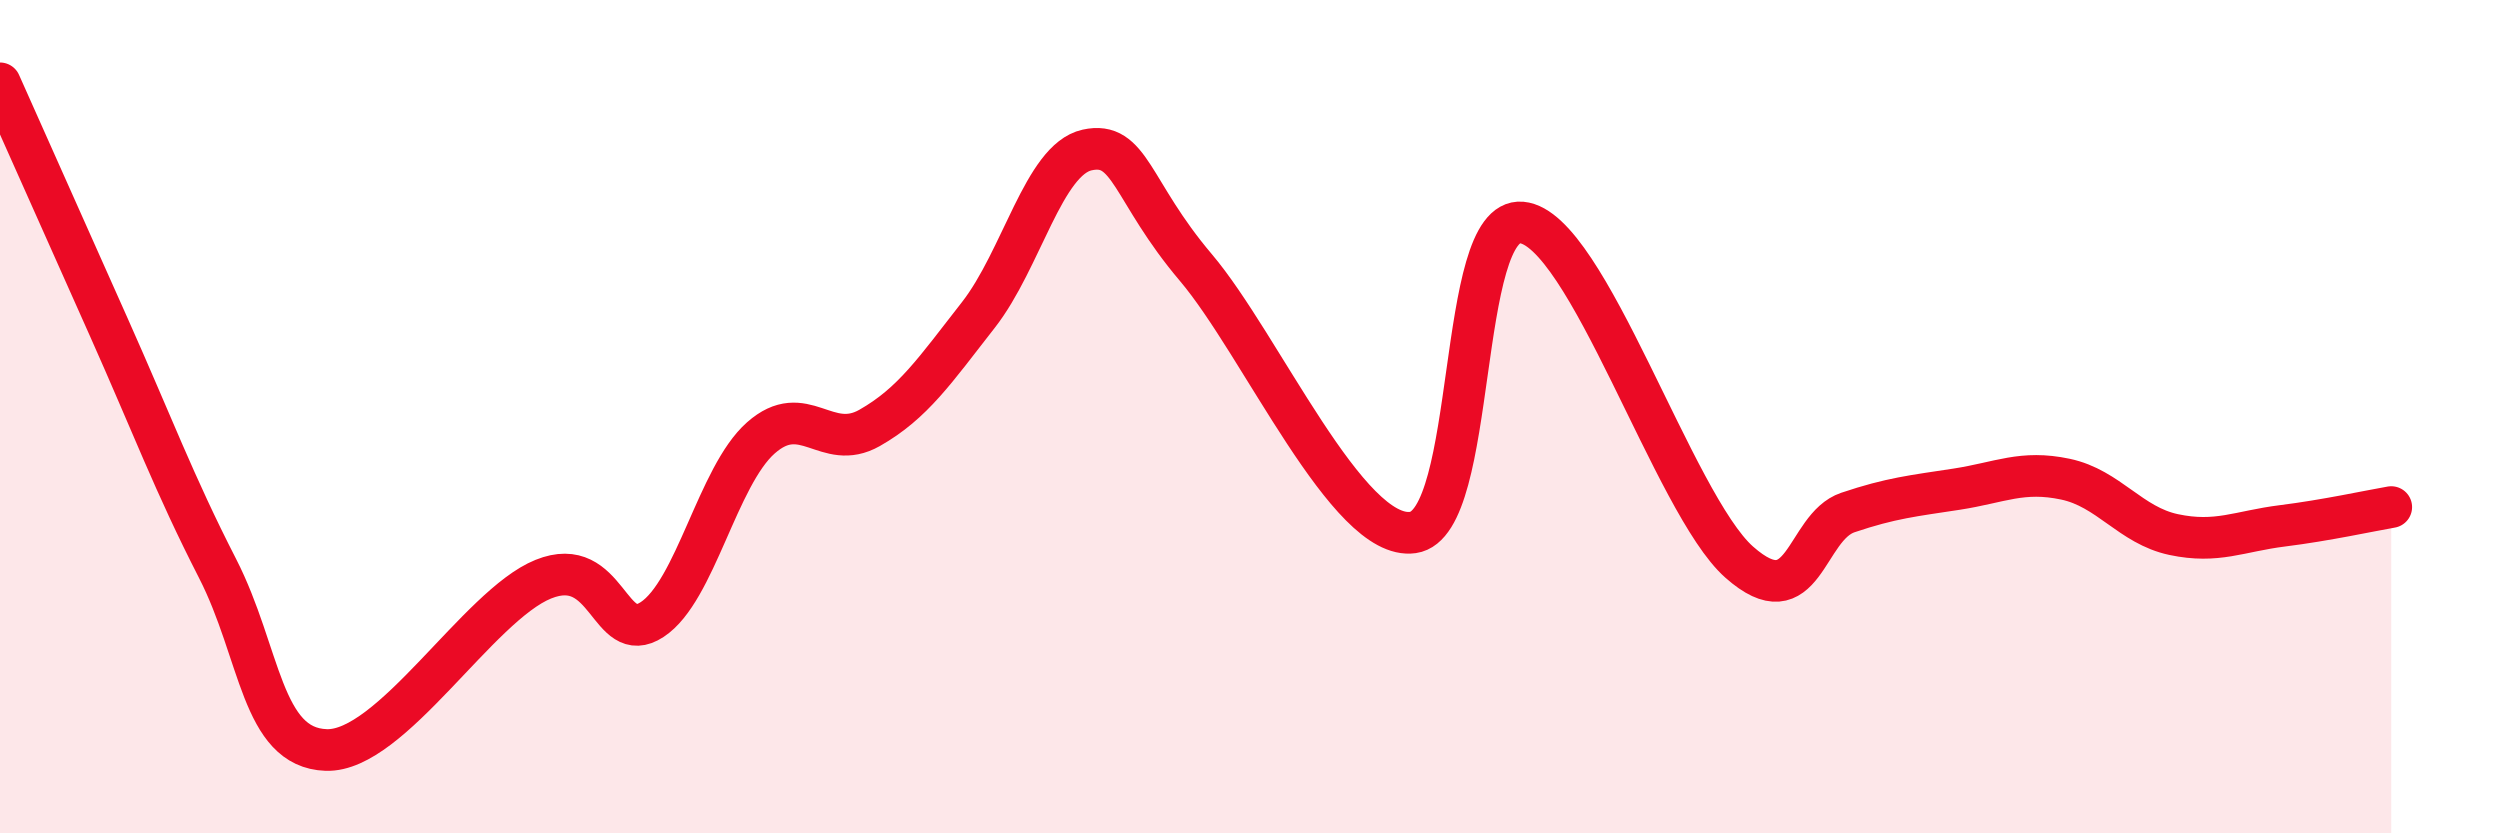
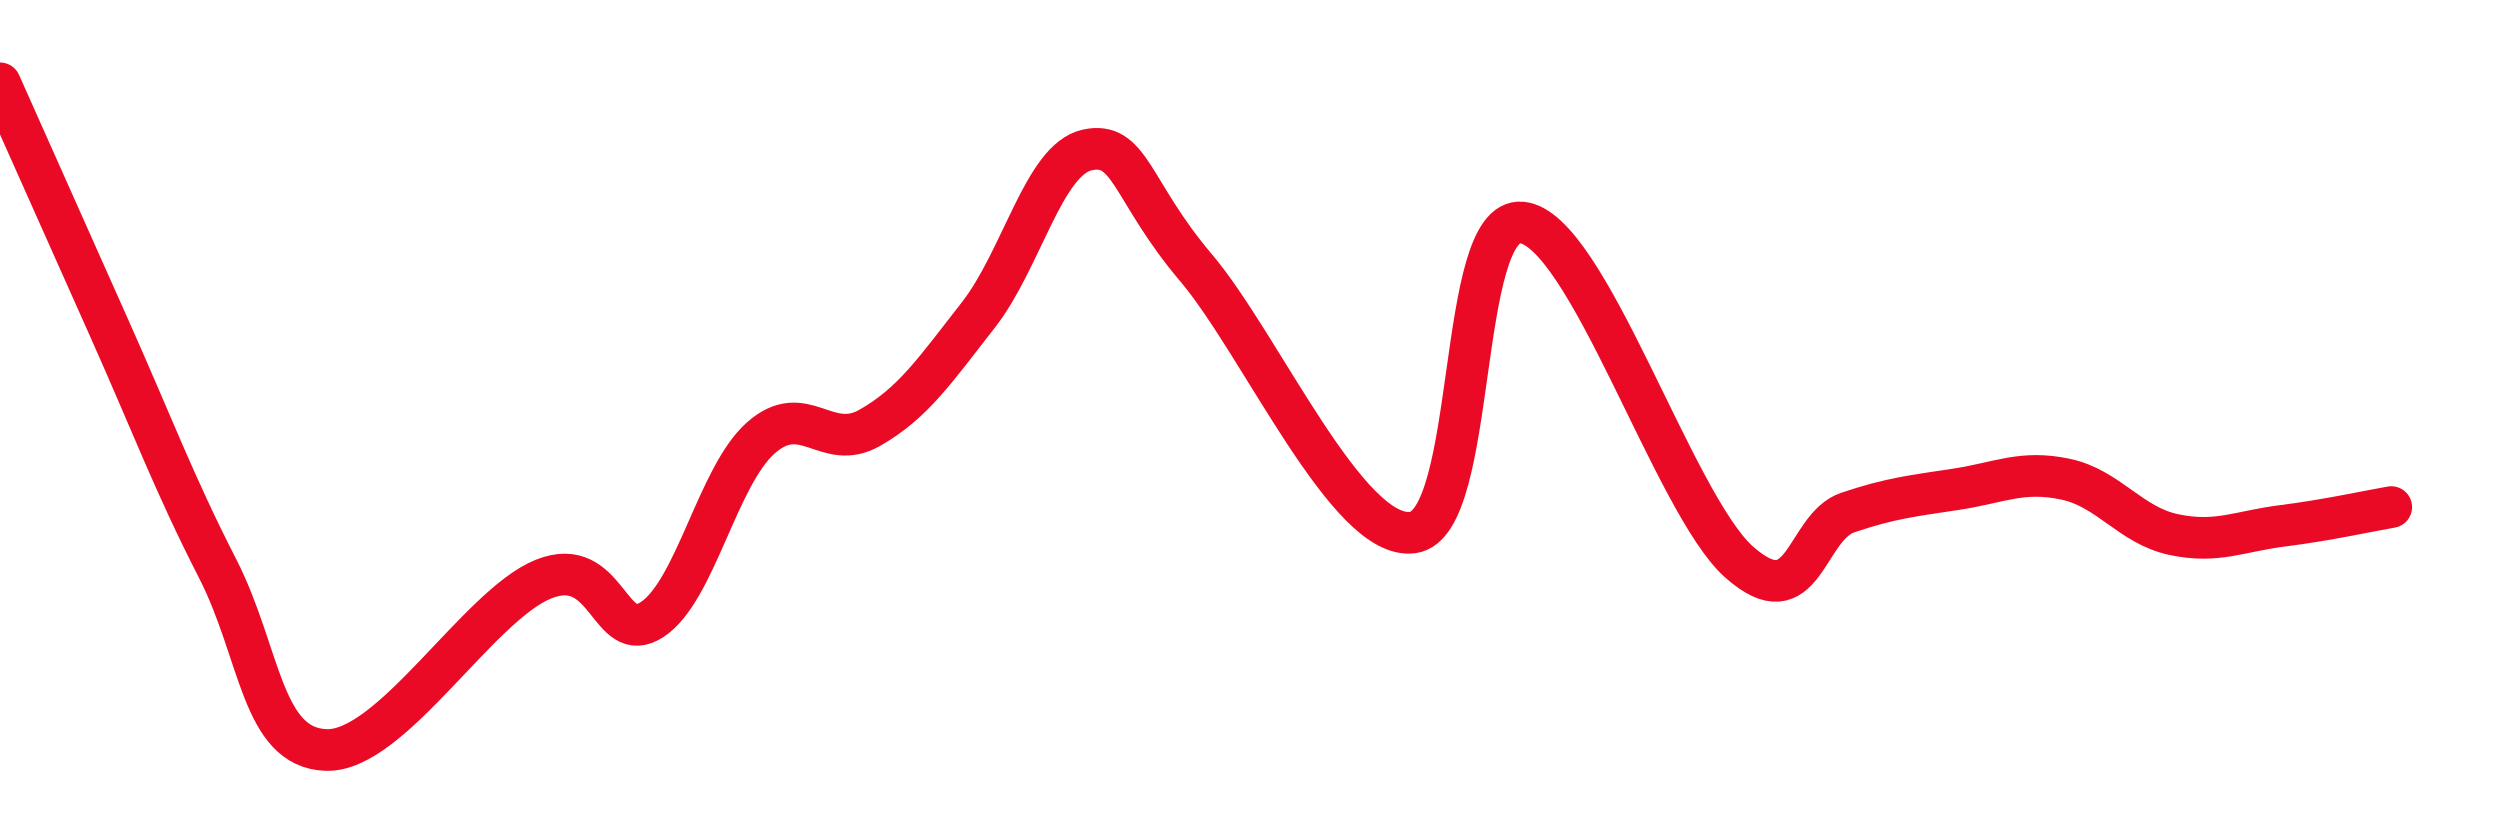
<svg xmlns="http://www.w3.org/2000/svg" width="60" height="20" viewBox="0 0 60 20">
-   <path d="M 0,2 C 0.52,3.17 1.57,5.52 2.61,7.85 C 3.65,10.18 4.18,11.61 5.22,13.64 C 6.26,15.67 6.27,17.95 7.83,18 C 9.39,18.05 11.48,14.53 13.04,13.9 C 14.6,13.27 14.61,15.55 15.65,14.87 C 16.69,14.19 17.22,11.43 18.26,10.51 C 19.3,9.59 19.83,10.86 20.87,10.27 C 21.91,9.68 22.44,8.89 23.48,7.56 C 24.52,6.23 25.05,3.83 26.09,3.6 C 27.13,3.37 27.14,4.58 28.7,6.42 C 30.26,8.26 32.35,13 33.91,12.78 C 35.47,12.56 34.95,5.2 36.52,5.34 C 38.09,5.48 40.17,12.1 41.74,13.49 C 43.31,14.88 43.31,12.65 44.35,12.3 C 45.39,11.95 45.92,11.9 46.96,11.74 C 48,11.58 48.53,11.28 49.57,11.5 C 50.61,11.72 51.13,12.61 52.17,12.83 C 53.21,13.05 53.74,12.75 54.78,12.62 C 55.82,12.49 56.87,12.26 57.39,12.17L57.39 20L0 20Z" fill="#EB0A25" opacity="0.1" stroke-linecap="round" stroke-linejoin="round" />
  <path d="M 0,2 C 0.52,3.17 1.57,5.52 2.61,7.85 C 3.65,10.18 4.18,11.61 5.22,13.64 C 6.26,15.67 6.27,17.95 7.83,18 C 9.39,18.05 11.48,14.53 13.04,13.9 C 14.6,13.27 14.61,15.55 15.65,14.87 C 16.69,14.19 17.22,11.43 18.26,10.51 C 19.3,9.59 19.83,10.86 20.87,10.27 C 21.91,9.68 22.44,8.89 23.48,7.56 C 24.52,6.23 25.05,3.83 26.09,3.6 C 27.13,3.37 27.14,4.58 28.7,6.42 C 30.26,8.26 32.35,13 33.91,12.78 C 35.47,12.56 34.95,5.2 36.52,5.34 C 38.09,5.48 40.17,12.1 41.74,13.49 C 43.31,14.88 43.31,12.65 44.35,12.3 C 45.39,11.95 45.92,11.9 46.96,11.74 C 48,11.58 48.53,11.28 49.57,11.5 C 50.61,11.72 51.13,12.61 52.17,12.83 C 53.21,13.05 53.74,12.75 54.78,12.62 C 55.82,12.49 56.87,12.26 57.39,12.17" stroke="#EB0A25" stroke-width="1" fill="none" stroke-linecap="round" stroke-linejoin="round" />
</svg>